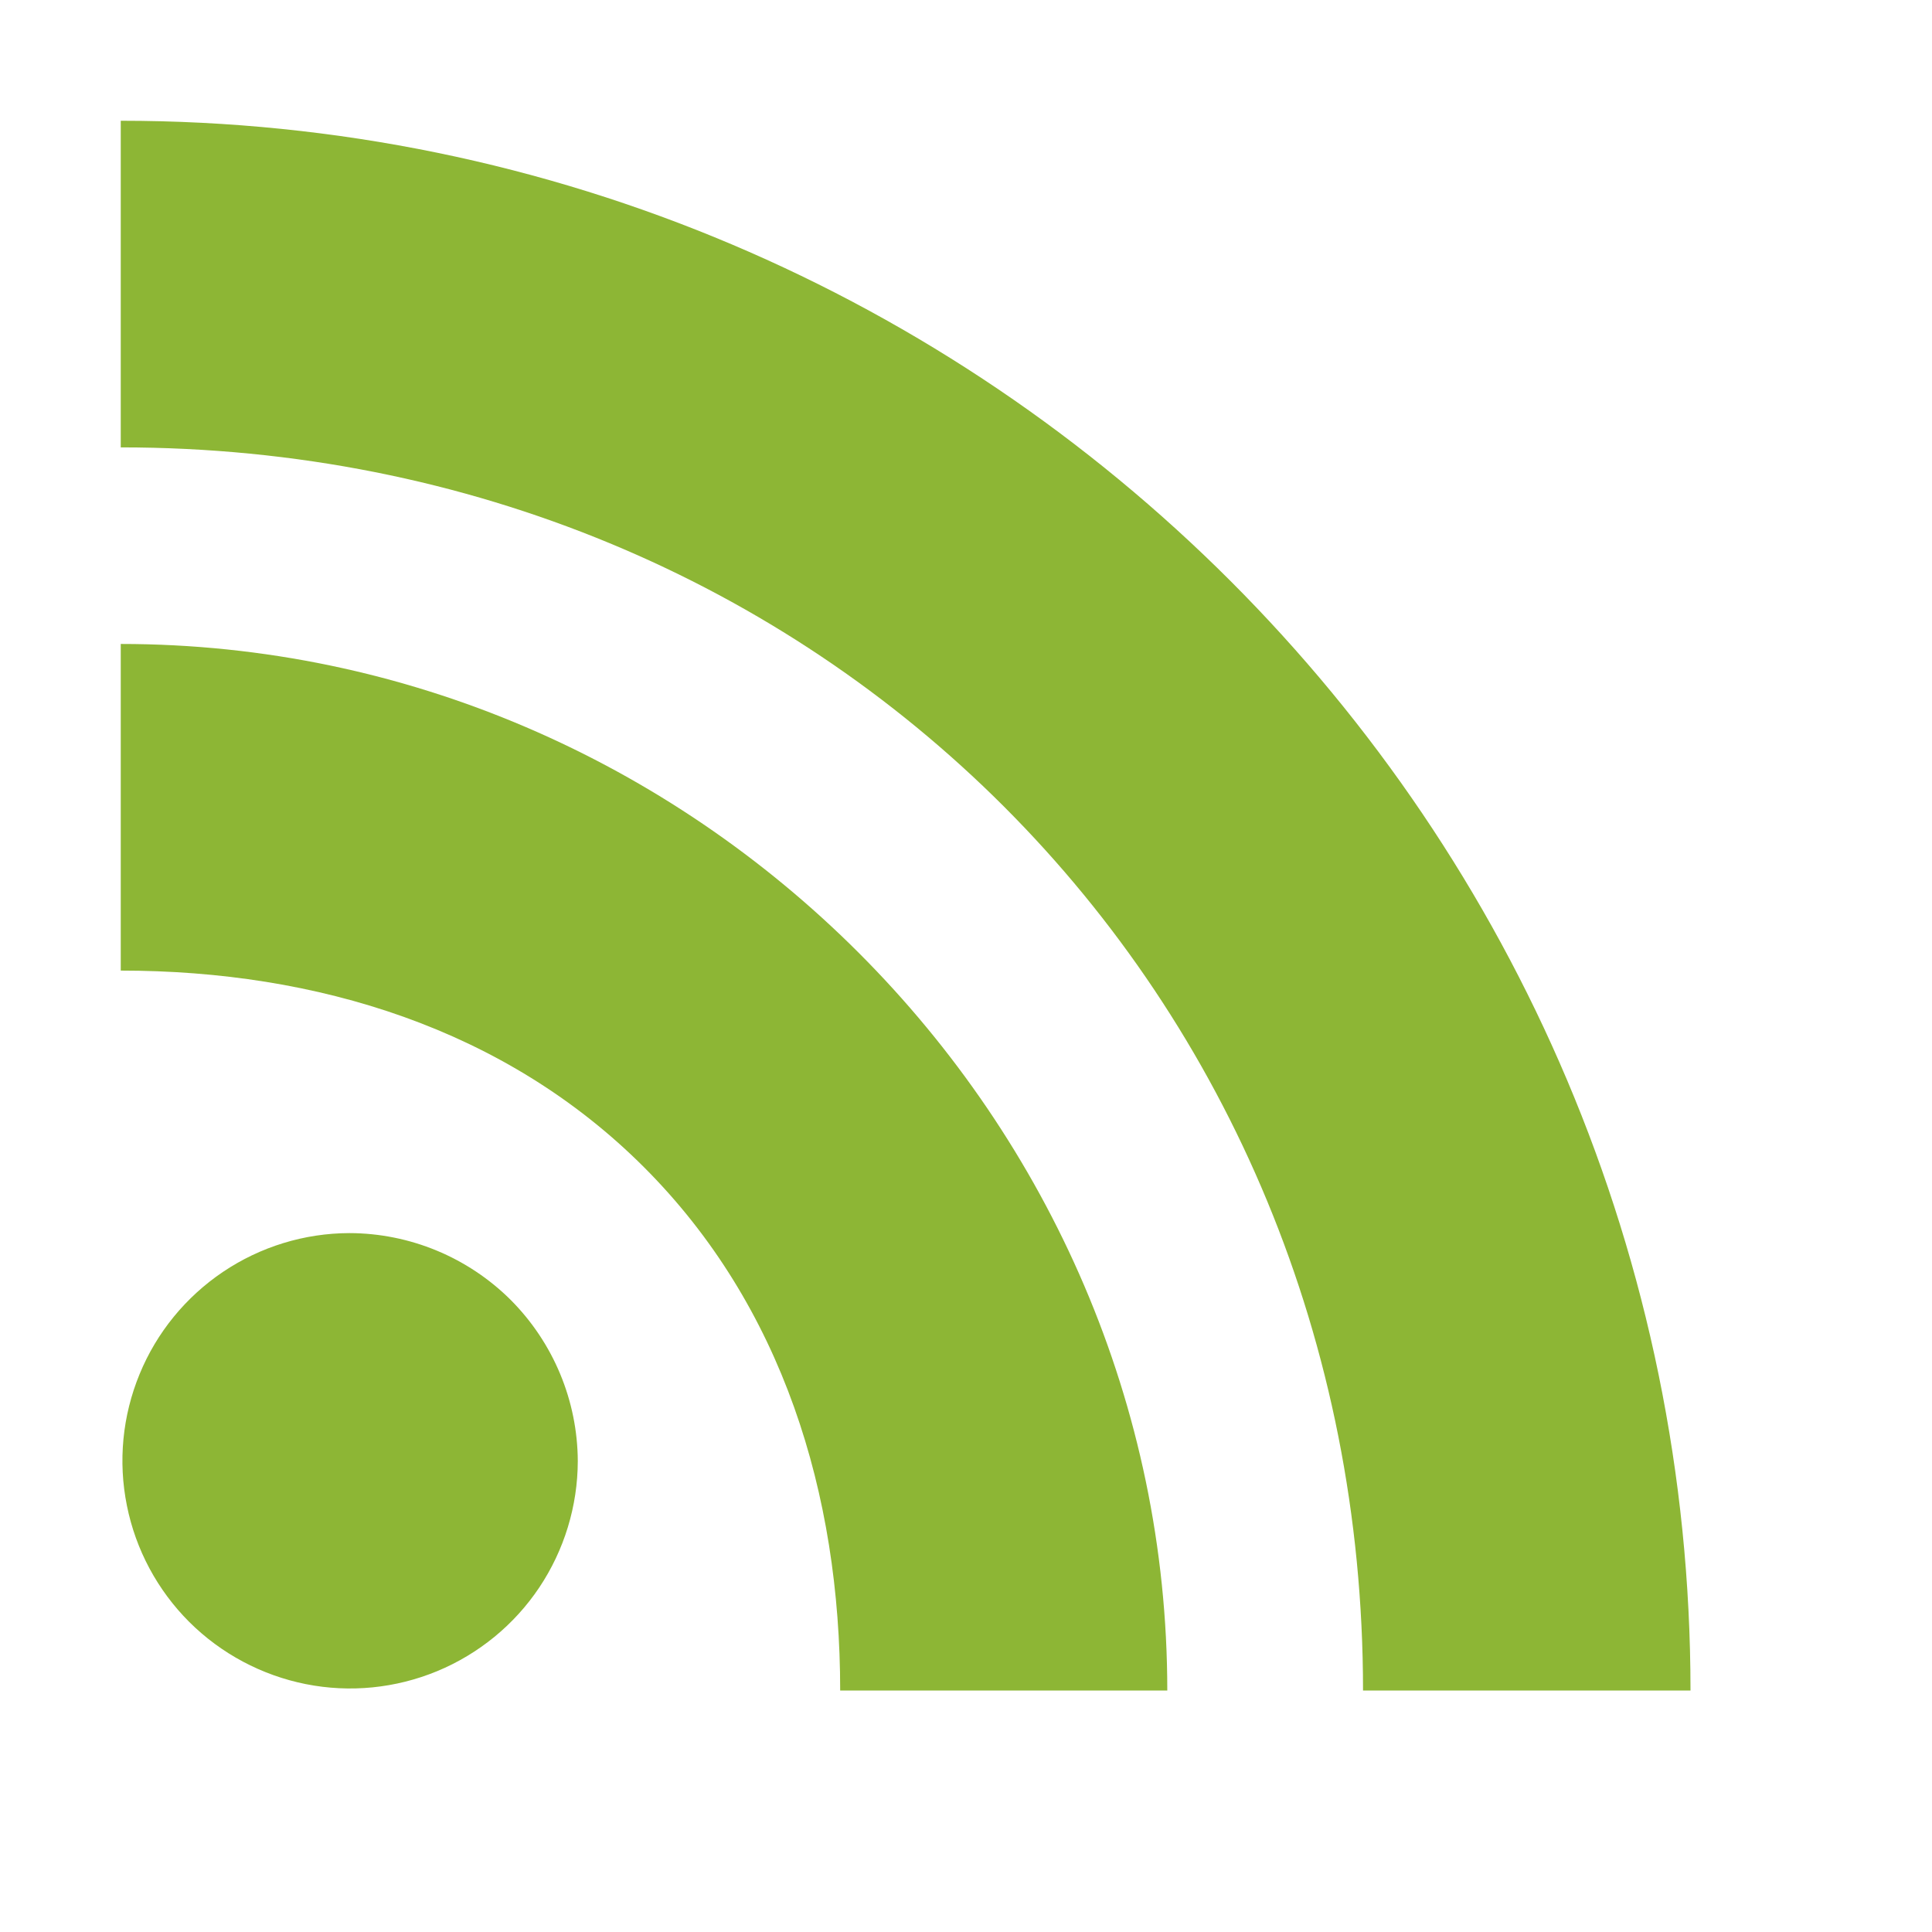
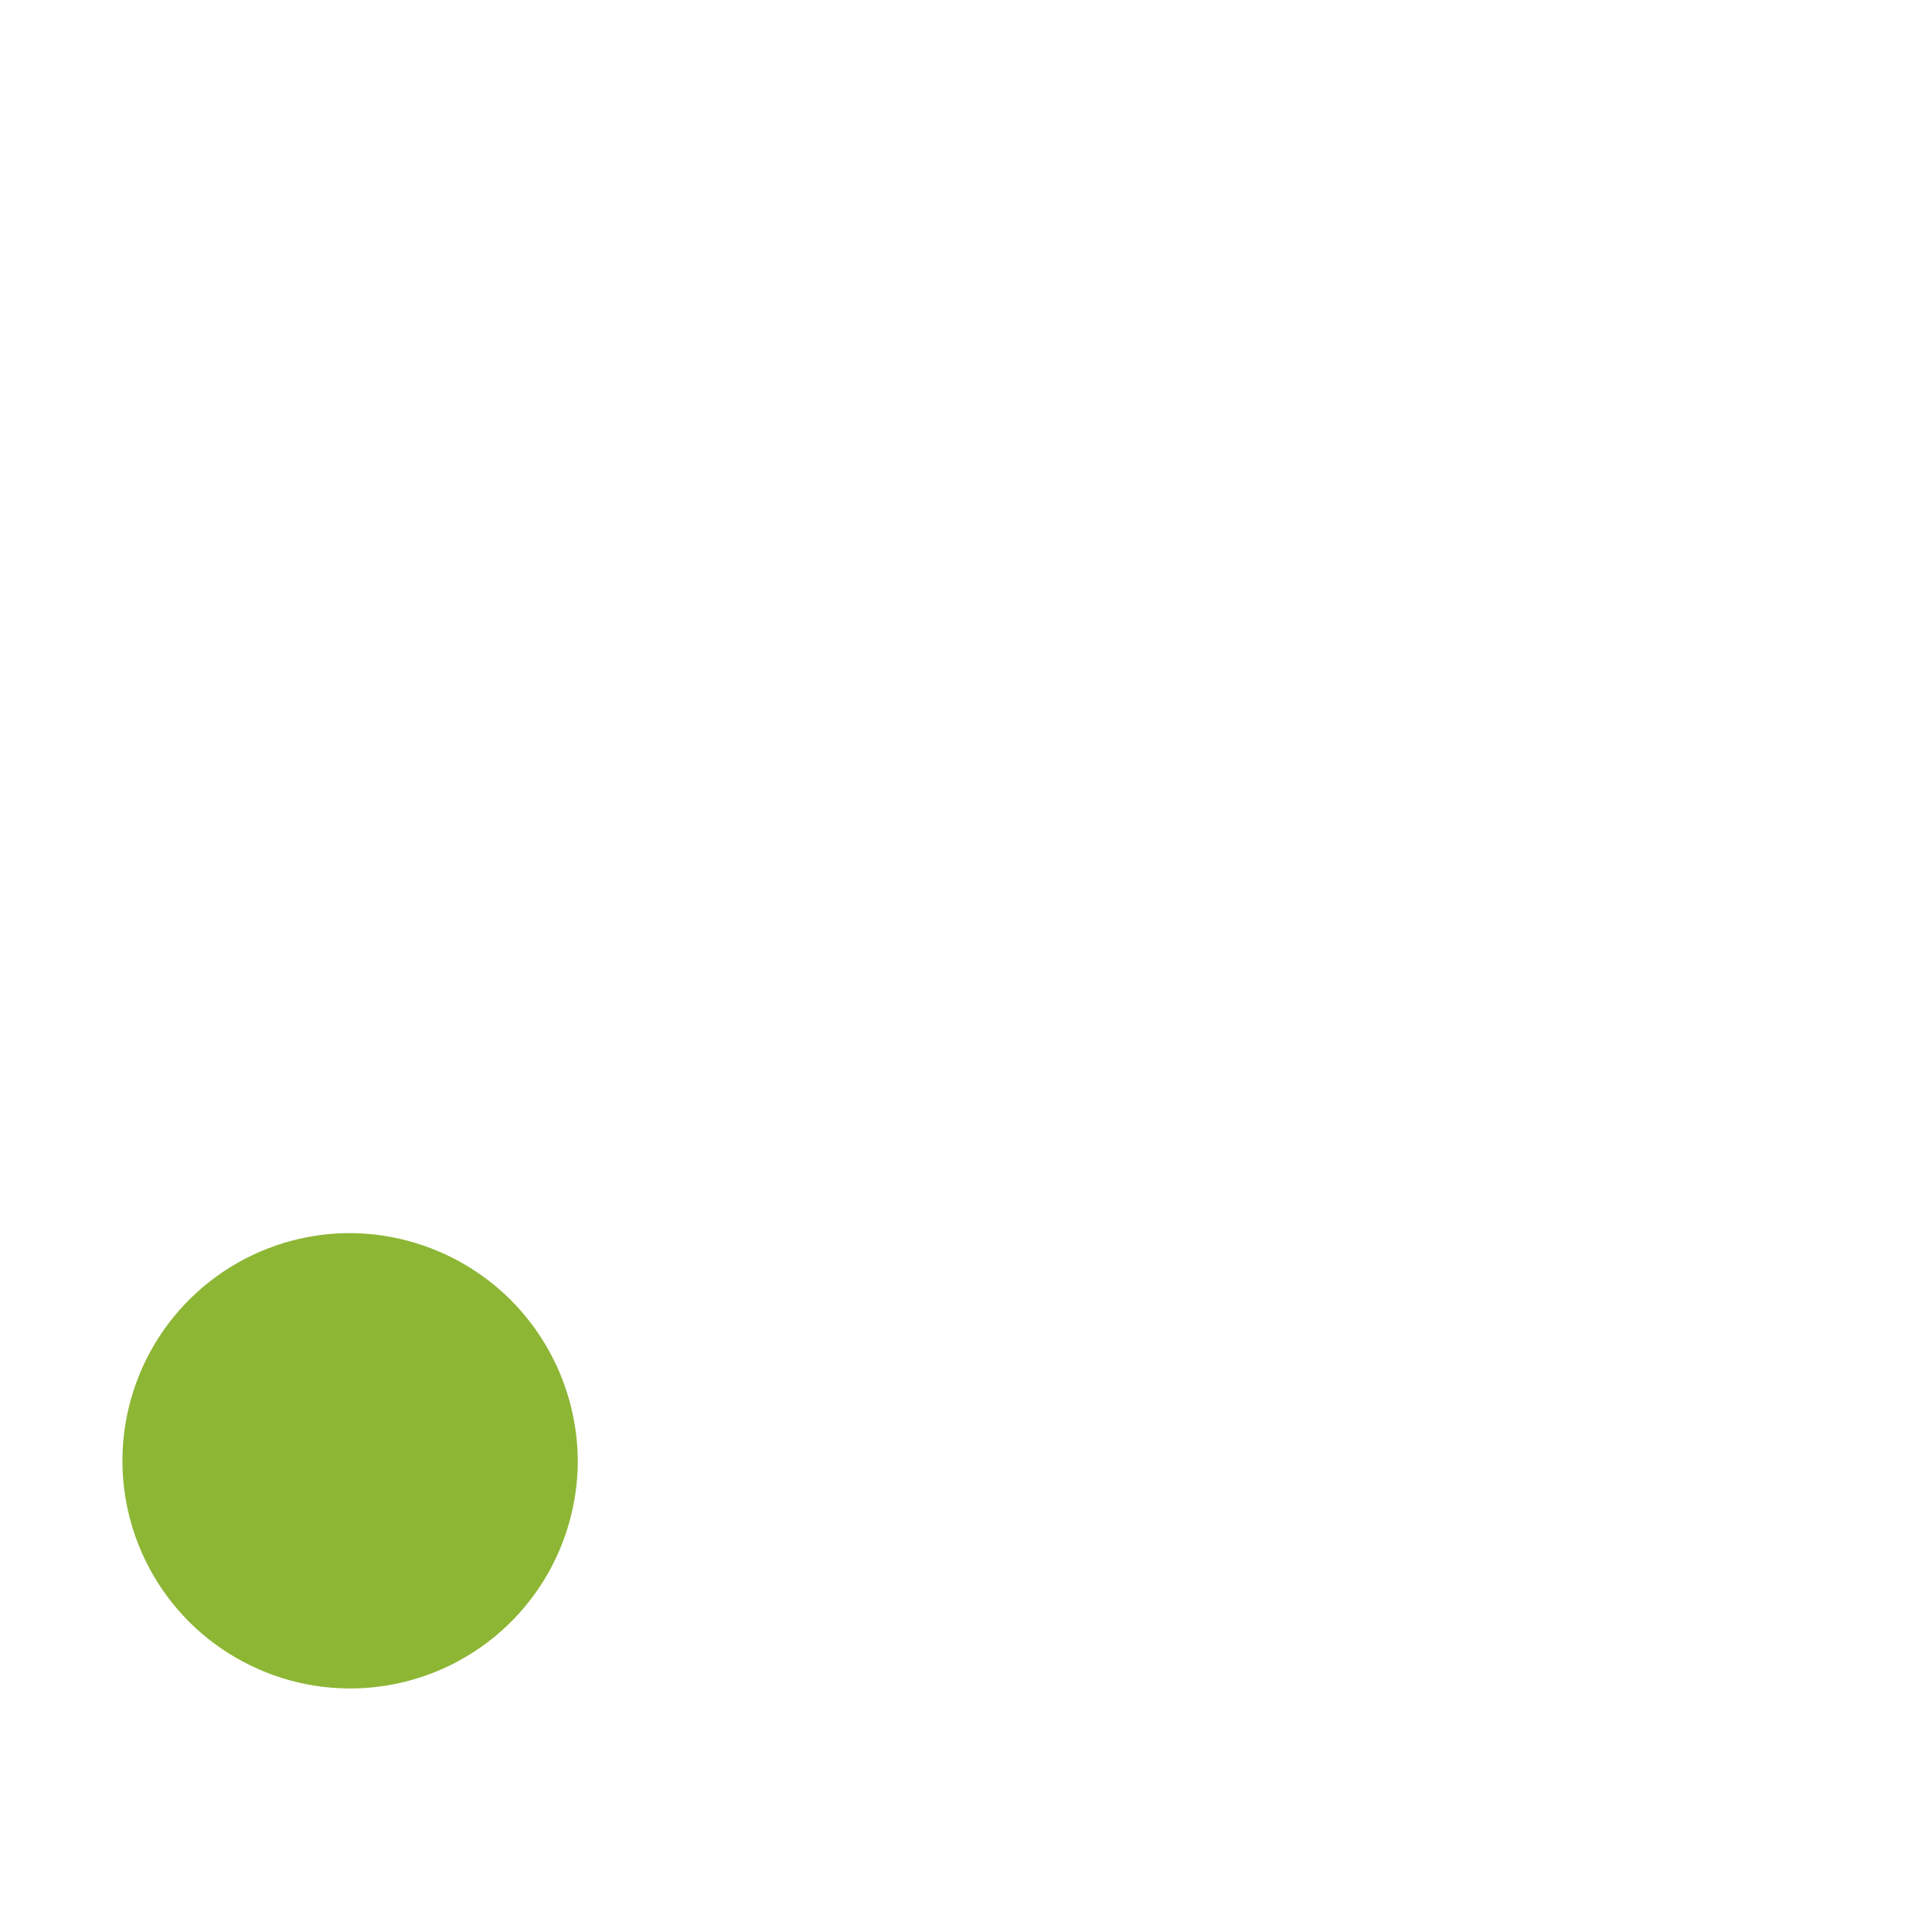
<svg xmlns="http://www.w3.org/2000/svg" width="16" height="16" viewBox="0 0 16 16" fill="none">
  <path d="M2.893 10.212C2.52 10.213 2.156 10.325 1.847 10.533C1.538 10.741 1.297 11.036 1.156 11.38C1.014 11.725 0.977 12.103 1.051 12.469C1.124 12.834 1.304 13.169 1.567 13.432C1.831 13.695 2.167 13.874 2.532 13.947C2.898 14.02 3.276 13.982 3.62 13.84C3.965 13.697 4.259 13.456 4.466 13.147C4.673 12.837 4.784 12.473 4.785 12.101C4.783 11.6 4.583 11.12 4.229 10.765C3.874 10.412 3.394 10.213 2.893 10.212Z" fill="#8DB635" />
-   <path d="M1 5.333V8.038C2.625 8.038 4.186 8.519 5.333 9.666C6.481 10.814 6.958 12.371 6.958 14H9.667C9.667 9.263 5.74 5.333 1 5.333Z" fill="#8DB635" />
-   <path d="M1 1V3.705C6.789 3.705 11.288 8.207 11.288 14H14C14 6.833 8.177 1 1 1Z" fill="#8DB635" />
</svg>